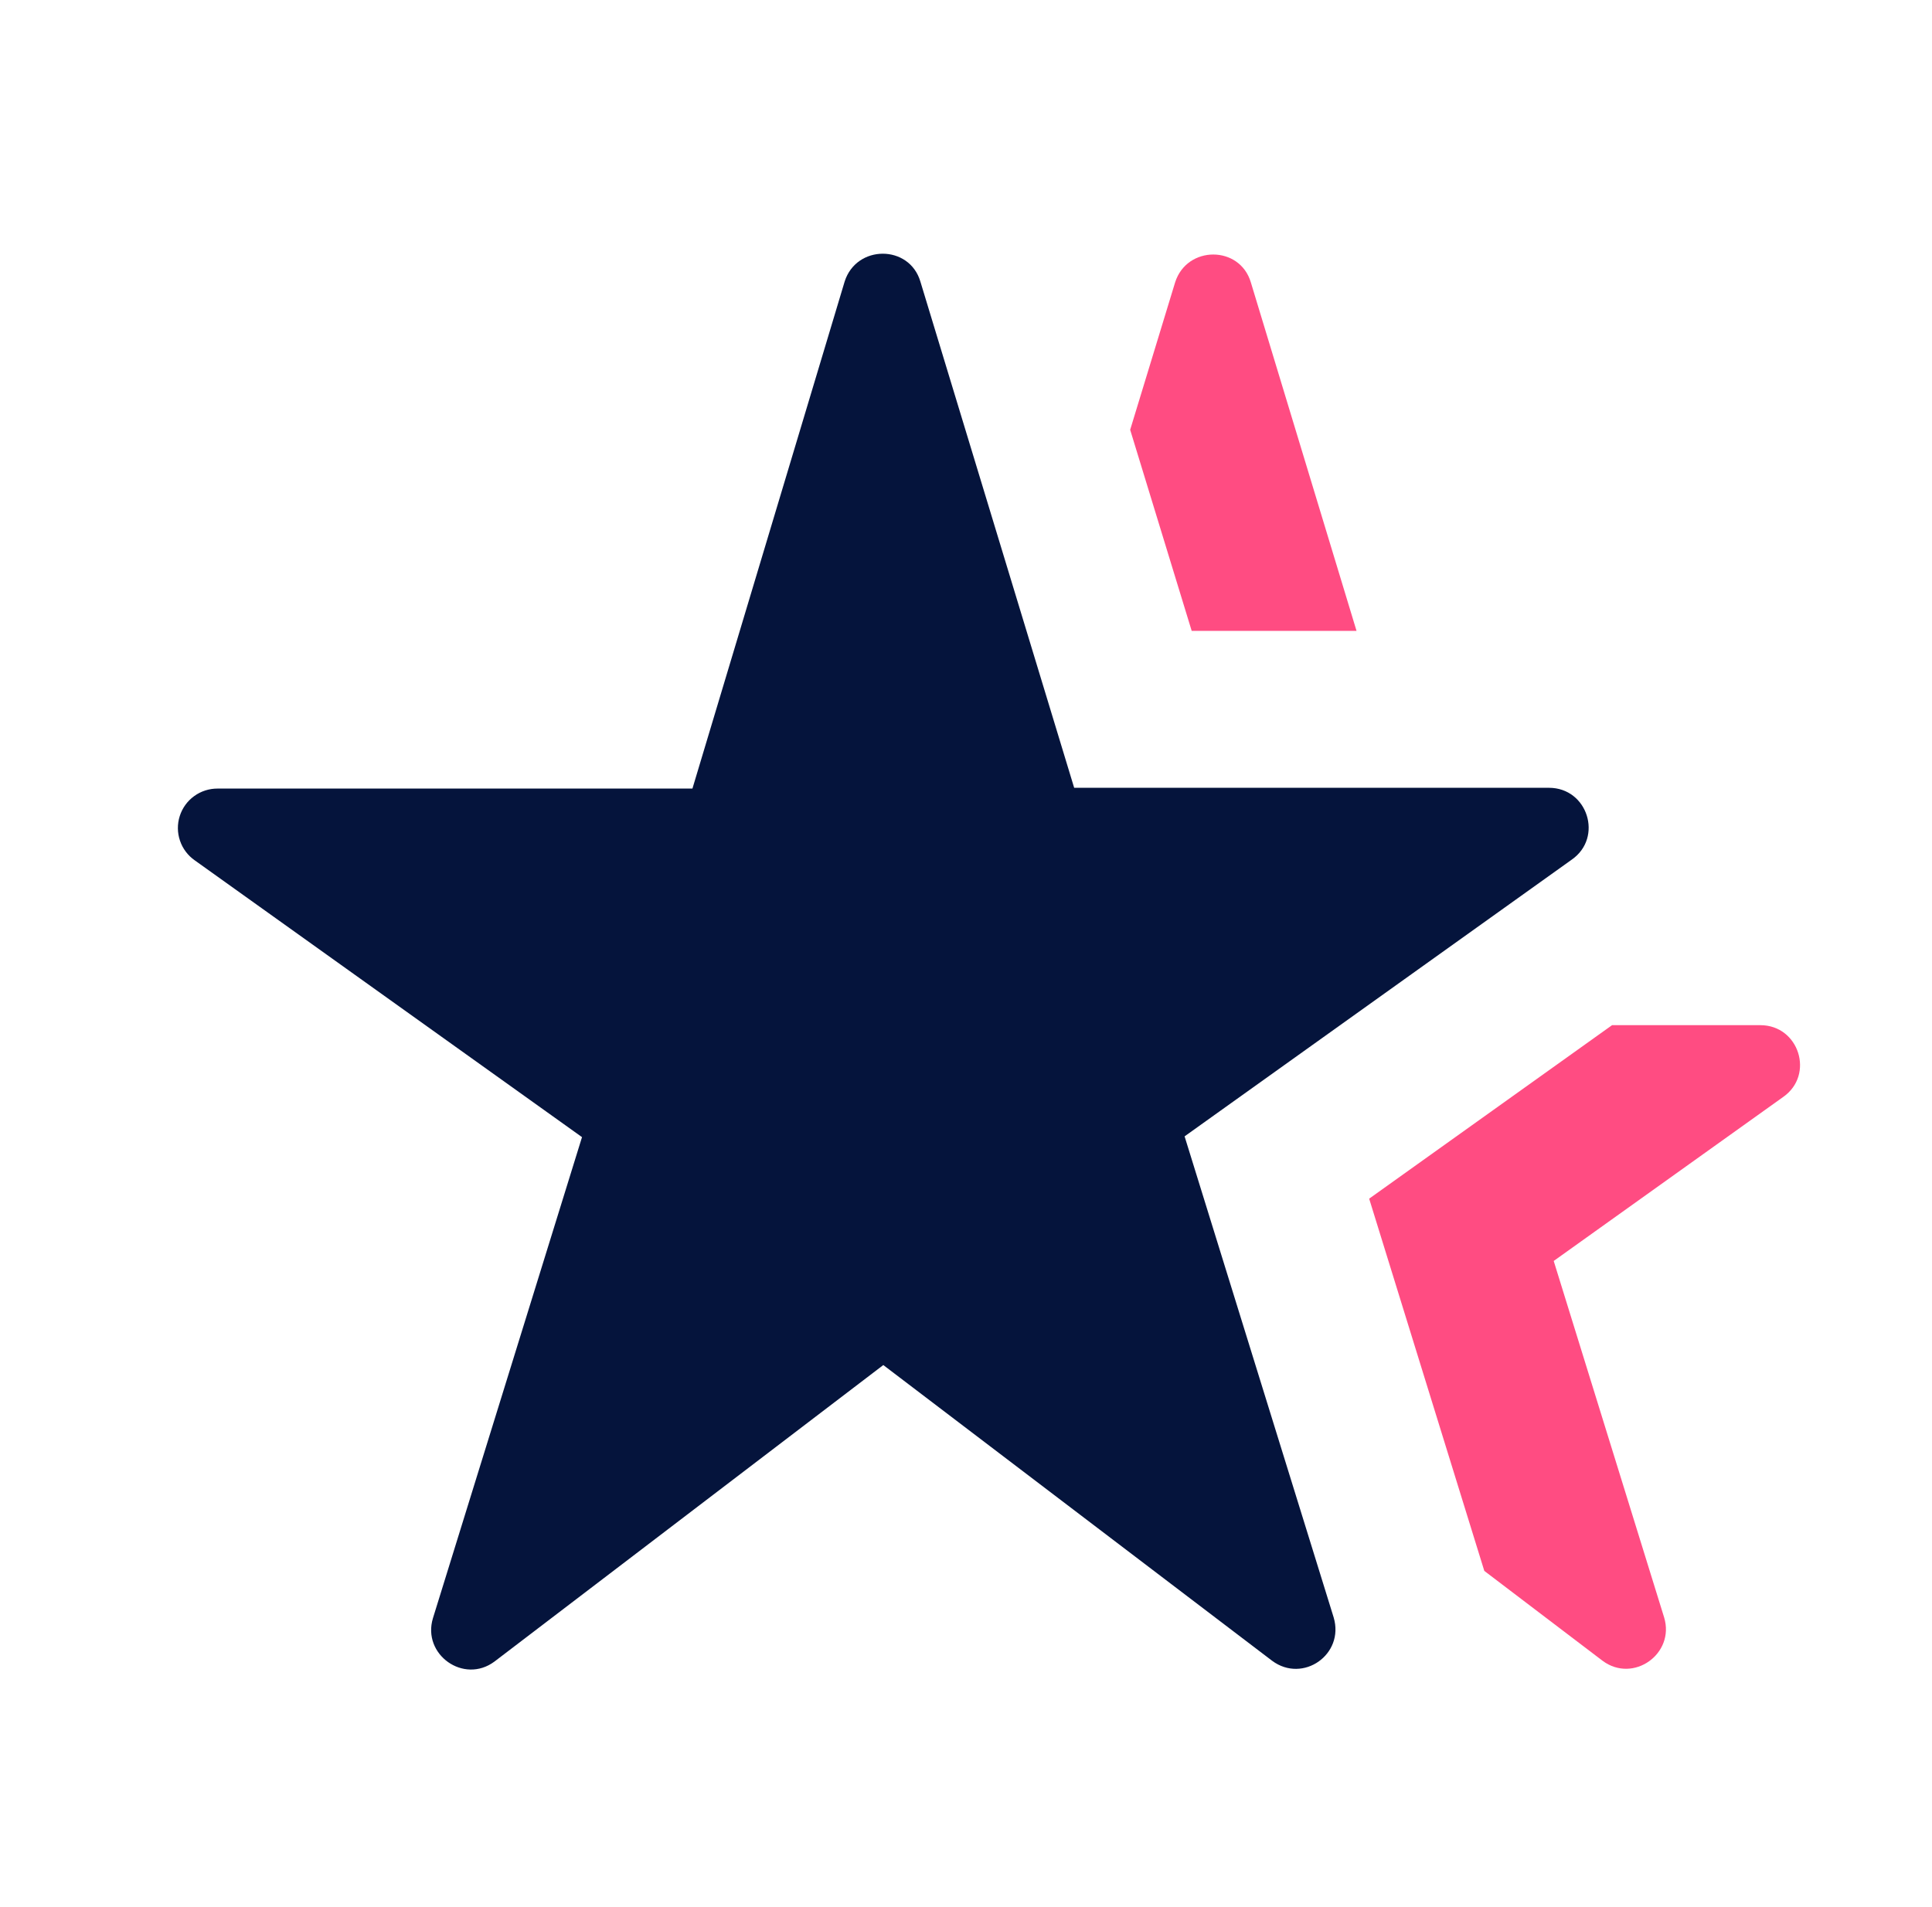
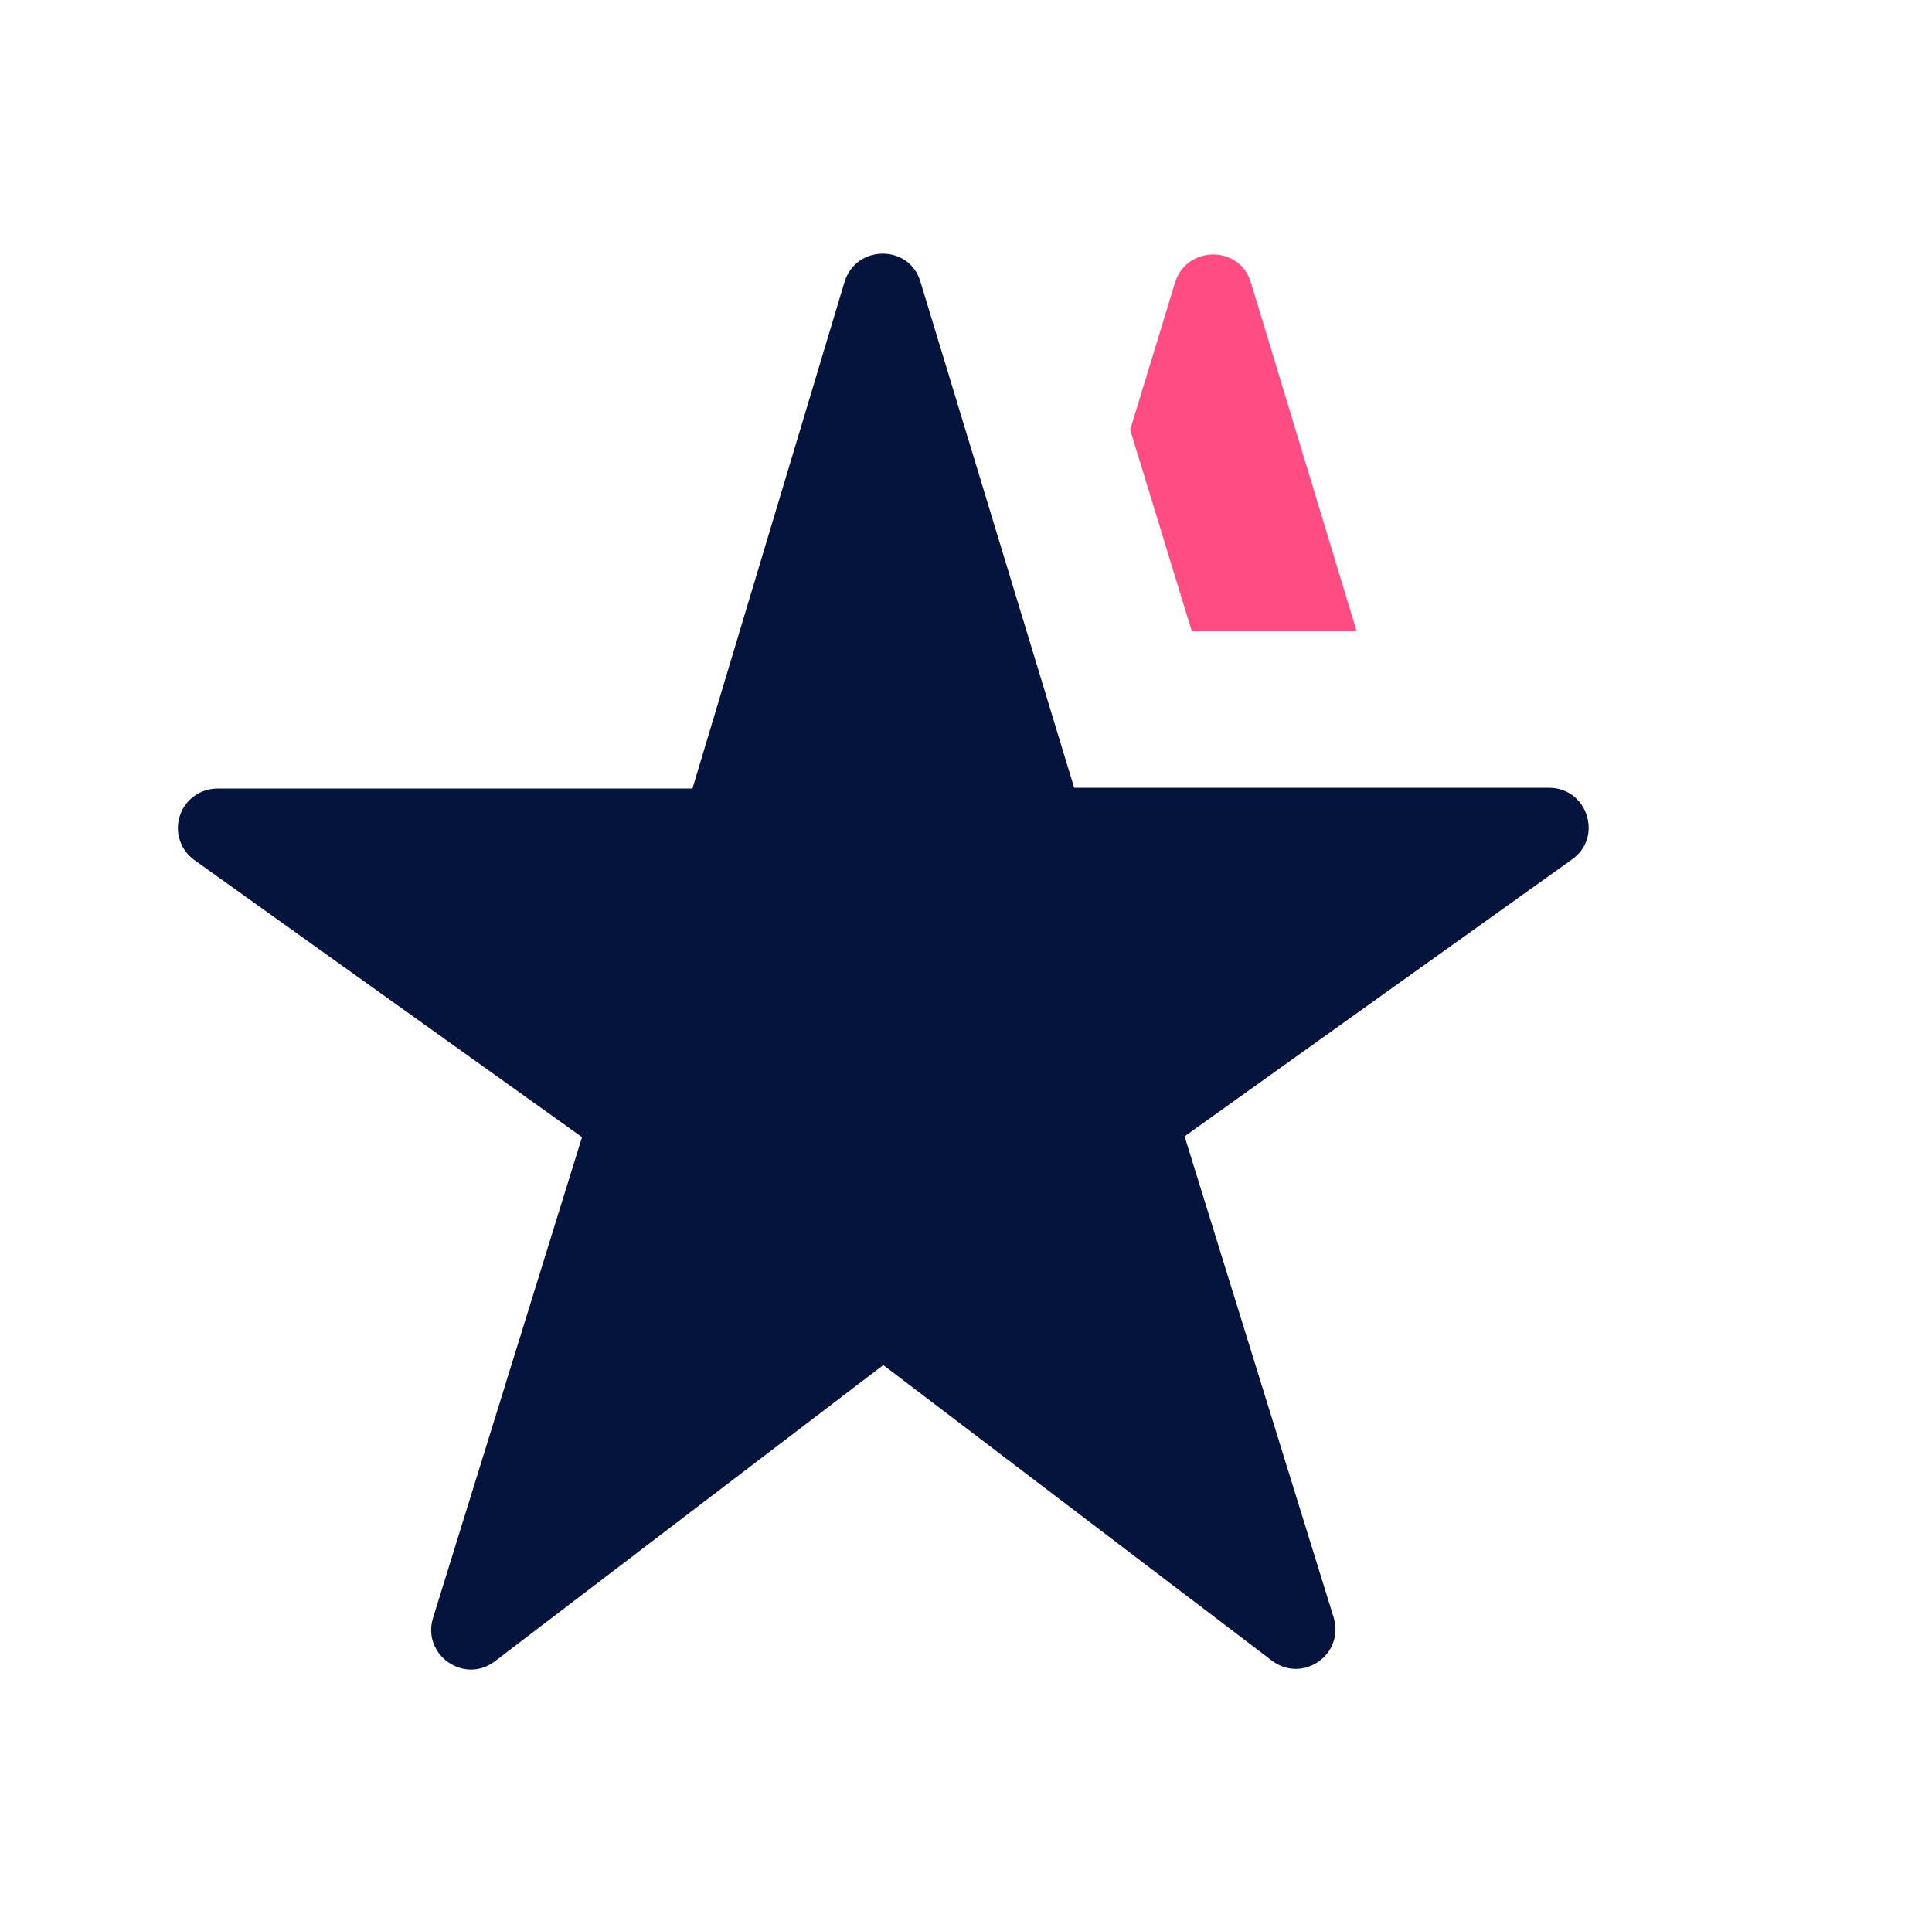
<svg xmlns="http://www.w3.org/2000/svg" width="77" height="76" viewBox="0 0 77 76" fill="none">
  <path d="M27.597 31.433H8.674C8.338 31.431 8.011 31.536 7.739 31.733C7.467 31.93 7.266 32.208 7.164 32.528C7.062 32.848 7.065 33.191 7.173 33.509C7.28 33.827 7.487 34.102 7.762 34.294L23.196 45.327L17.255 64.502C16.815 65.948 18.481 67.143 19.707 66.231L35.204 54.412L50.701 66.2C51.927 67.111 53.593 65.948 53.153 64.471L47.212 45.296L62.646 34.263C63.903 33.382 63.275 31.402 61.734 31.402H42.811L36.681 11.221C36.241 9.744 34.135 9.744 33.664 11.221L27.597 31.433Z" fill="#05143C" />
-   <path d="M61.923 50.263L66.324 64.472C66.764 65.918 65.098 67.112 63.872 66.201L59.157 62.617L54.568 47.78L64.249 40.864H70.159C71.699 40.864 72.328 42.845 71.07 43.725L61.923 50.263Z" fill="#ff4c82" />
  <path d="M49.852 11.254L54.065 25.148H47.495L45.043 17.132L46.835 11.254C47.306 9.776 49.412 9.776 49.852 11.254Z" fill="#ff4c82" />
</svg>